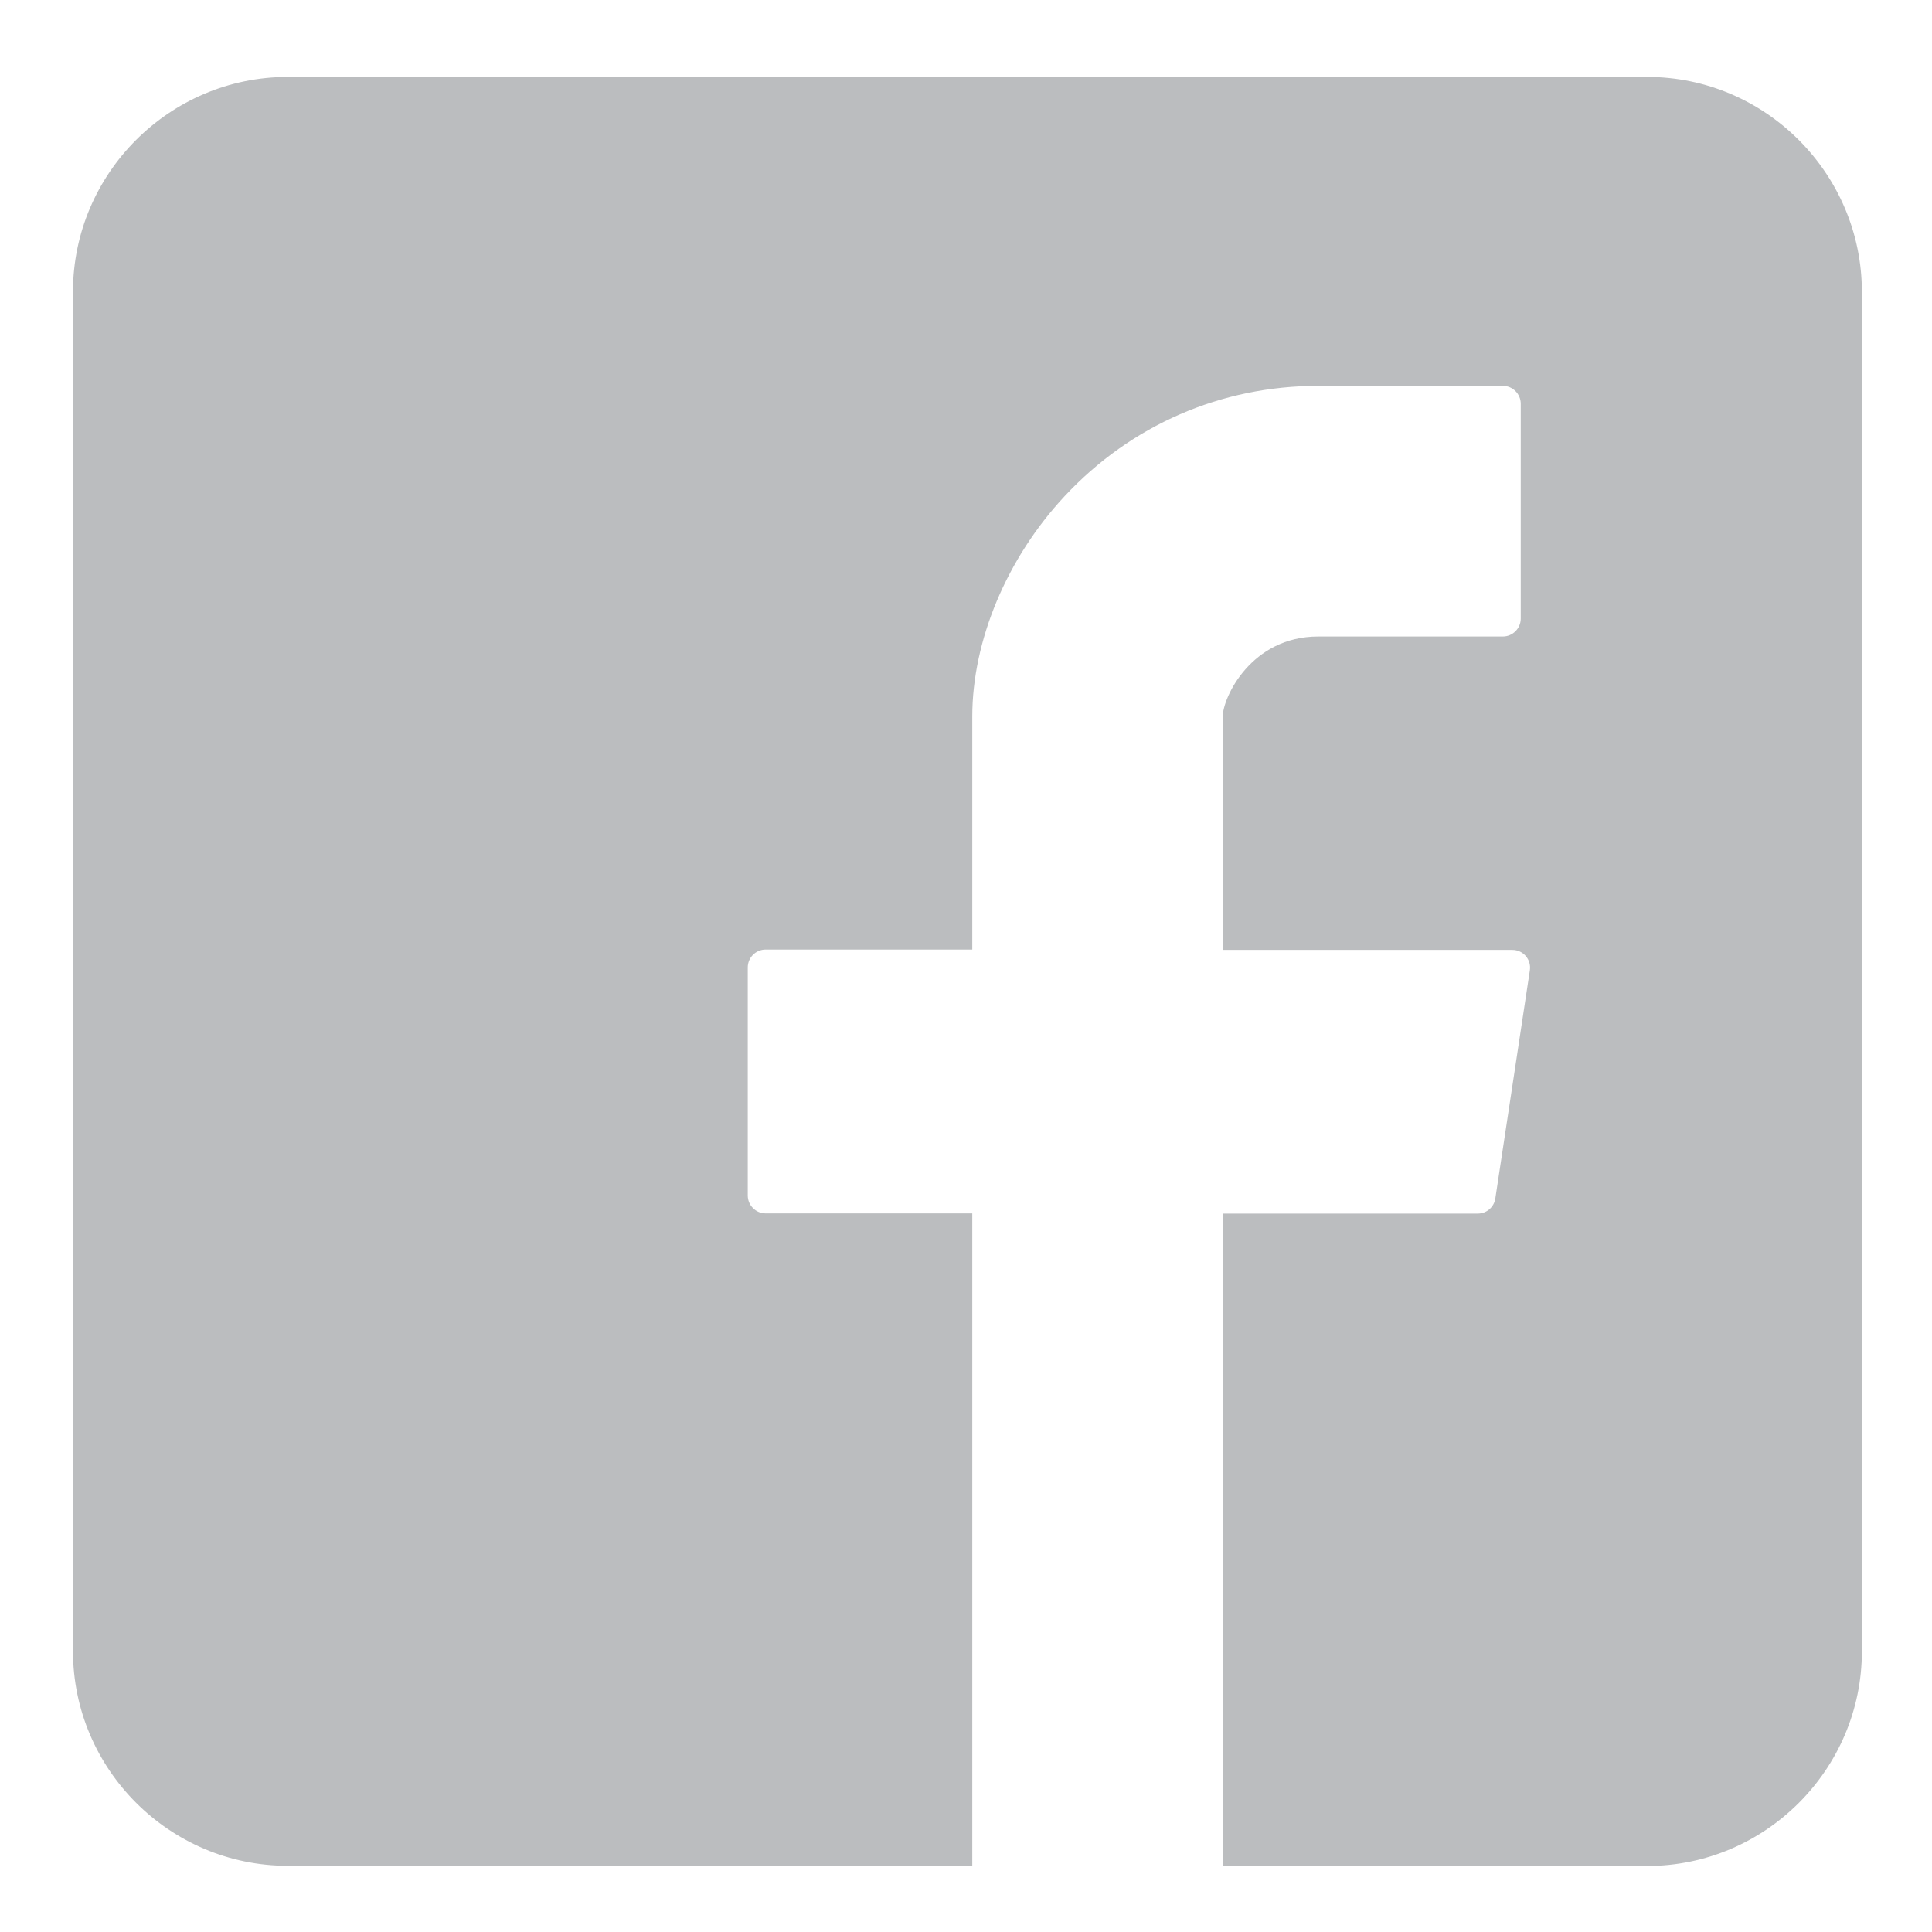
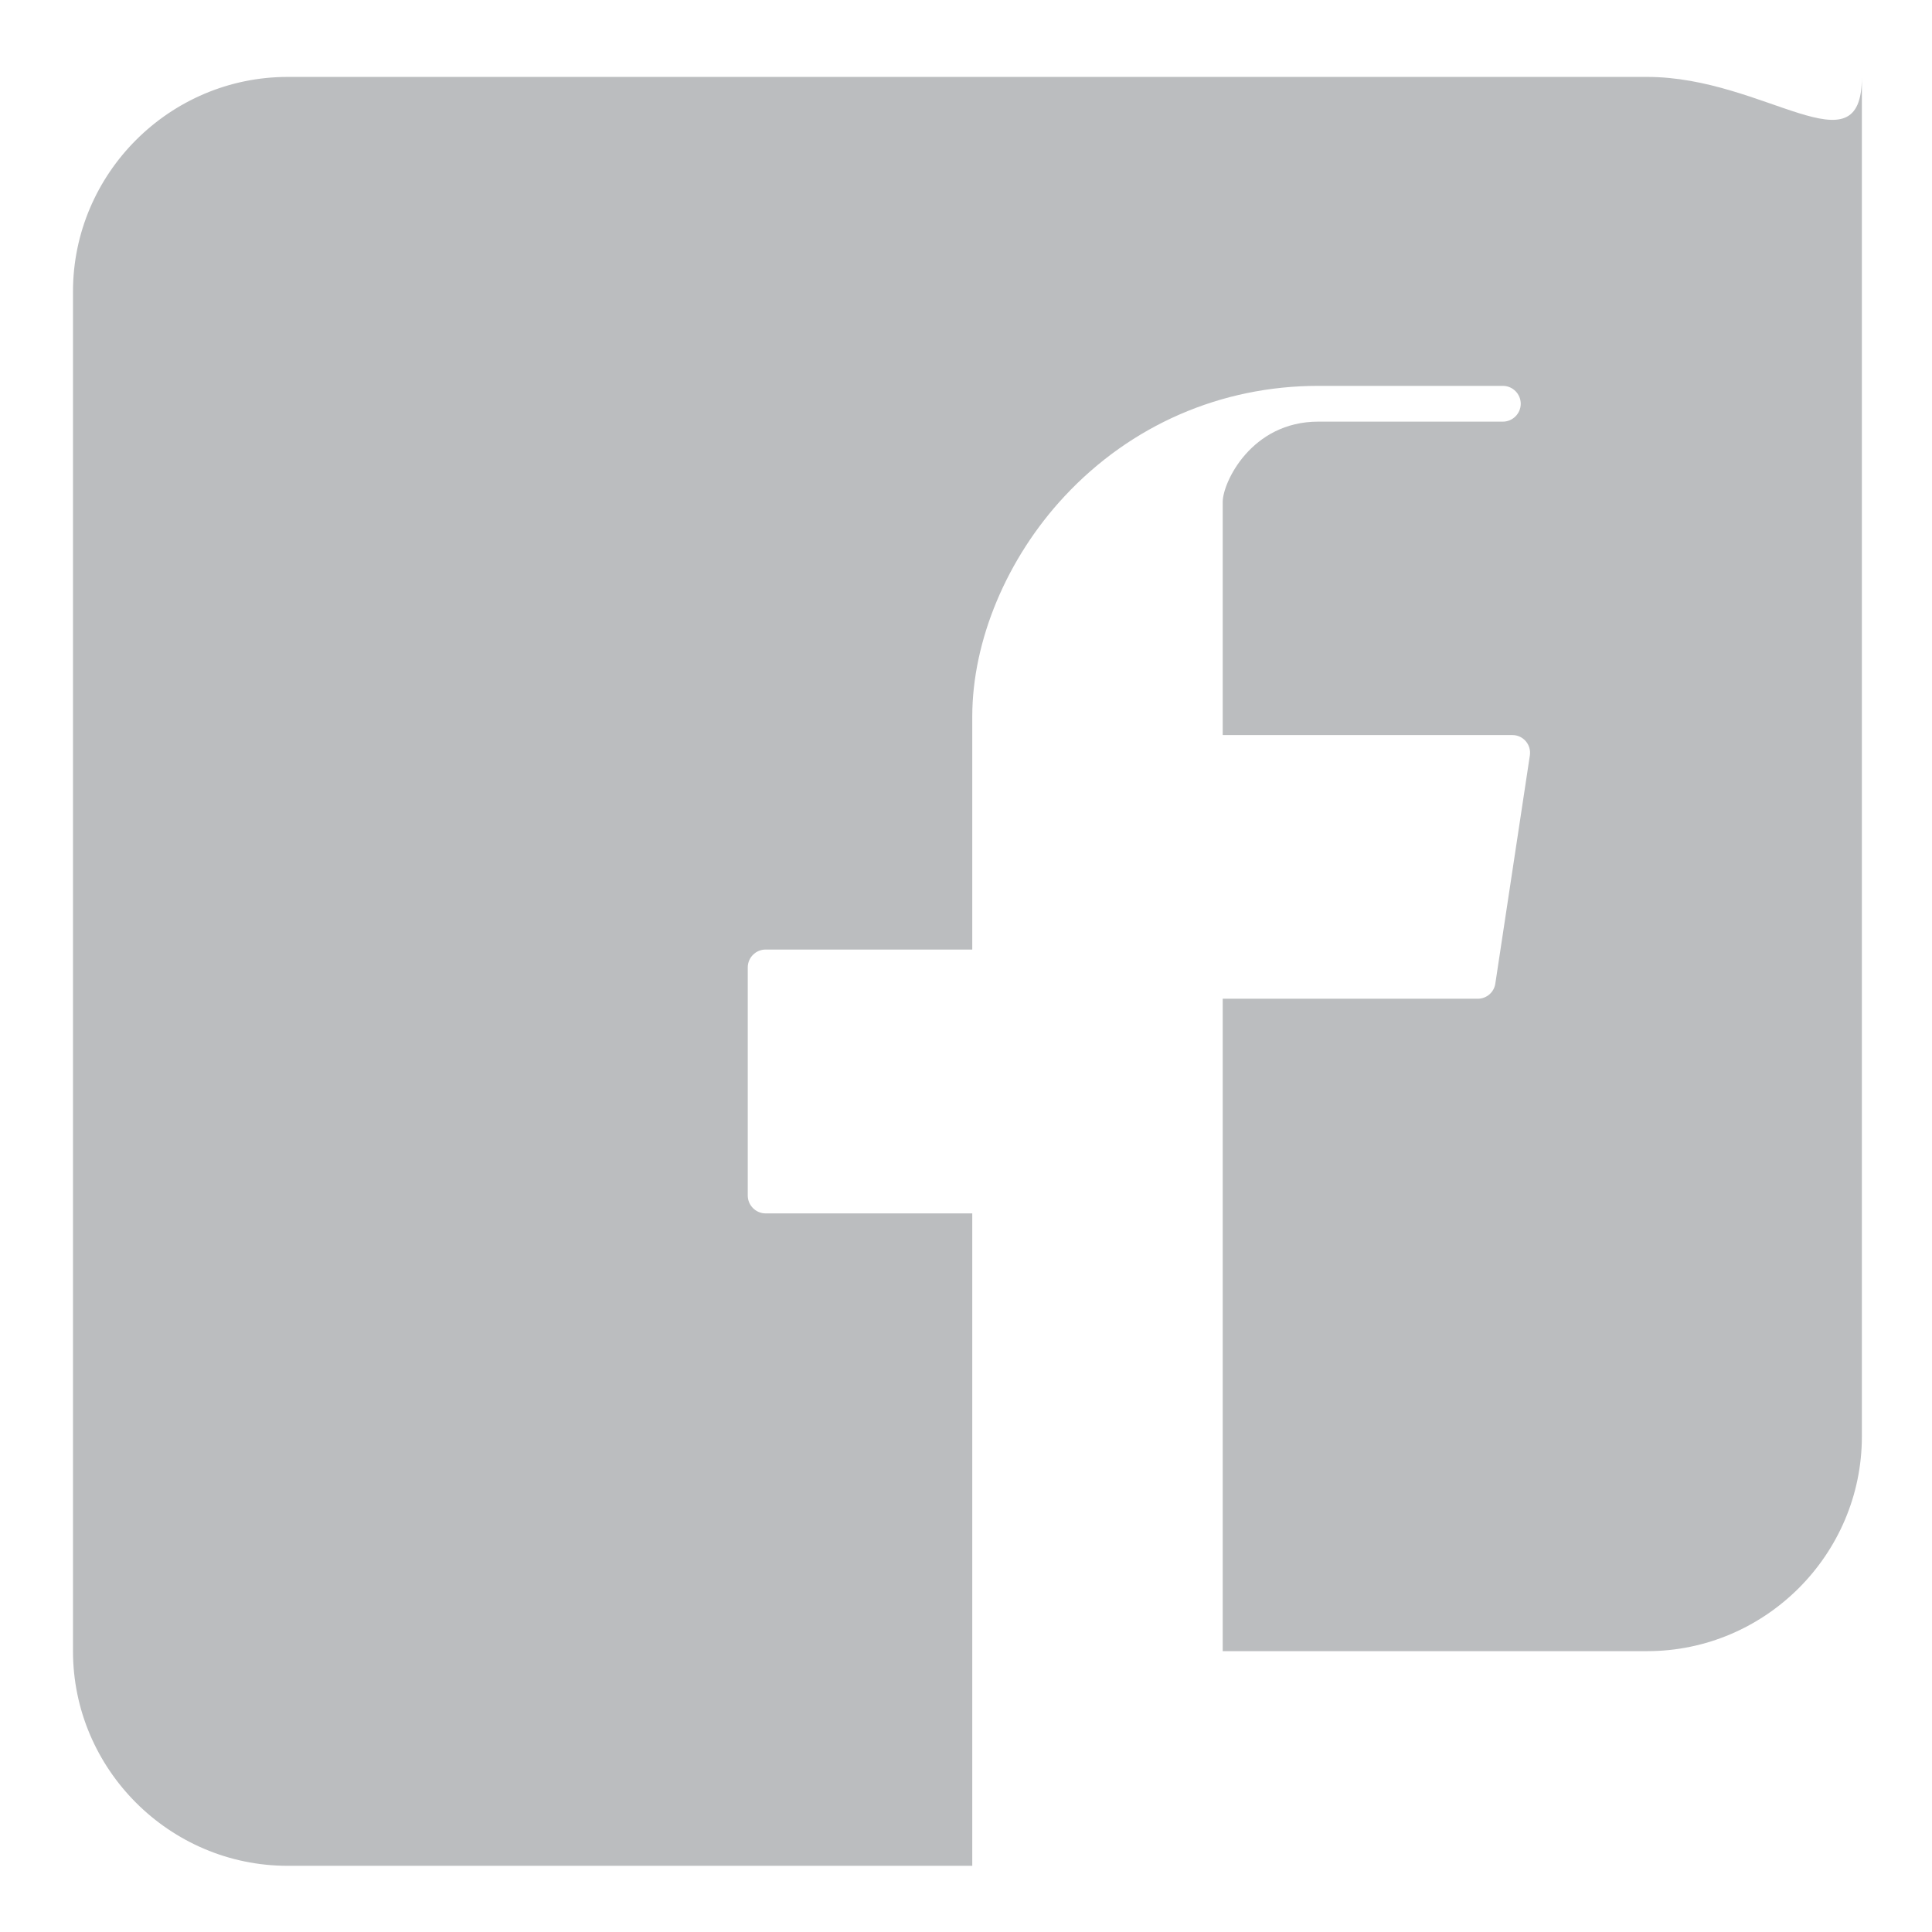
<svg xmlns="http://www.w3.org/2000/svg" version="1.1" id="Layer_1" x="0px" y="0px" viewBox="0 0 108 108" style="enable-background:new 0 0 108 108;" xml:space="preserve">
  <style type="text/css">
	.st0{fill:#BBBDBF;}
</style>
-   <path class="st0" d="M92.08,4.3h-76c-6.6,0-12,5.4-12,12v76c0,6.6,5.4,12,12,12h38.27V67.83H42.8c-0.55,0-1-0.45-1-1V54.08  c0-0.55,0.45-1,1-1h11.55V40.06c0-4.25,1.93-8.86,5.16-12.32c3.71-3.98,8.75-6.17,14.18-6.17h10.32c0.55,0,1,0.45,1,1v12.01  c0,0.55-0.45,1-1,1H73.69c-3.74,0-5.34,3.4-5.34,4.49v13.03h16.19c0.61,0,1.07,0.54,0.98,1.14l-1.93,12.75  c-0.07,0.49-0.49,0.85-0.98,0.85H68.35v36.47h23.73c6.6,0,12-5.4,12-12v-76C104.08,9.7,98.68,4.3,92.08,4.3z" />
+   <path class="st0" d="M92.08,4.3h-76c-6.6,0-12,5.4-12,12v76c0,6.6,5.4,12,12,12h38.27V67.83H42.8c-0.55,0-1-0.45-1-1V54.08  c0-0.55,0.45-1,1-1h11.55V40.06c0-4.25,1.93-8.86,5.16-12.32c3.71-3.98,8.75-6.17,14.18-6.17h10.32c0.55,0,1,0.45,1,1c0,0.55-0.45,1-1,1H73.69c-3.74,0-5.34,3.4-5.34,4.49v13.03h16.19c0.61,0,1.07,0.54,0.98,1.14l-1.93,12.75  c-0.07,0.49-0.49,0.85-0.98,0.85H68.35v36.47h23.73c6.6,0,12-5.4,12-12v-76C104.08,9.7,98.68,4.3,92.08,4.3z" />
</svg>